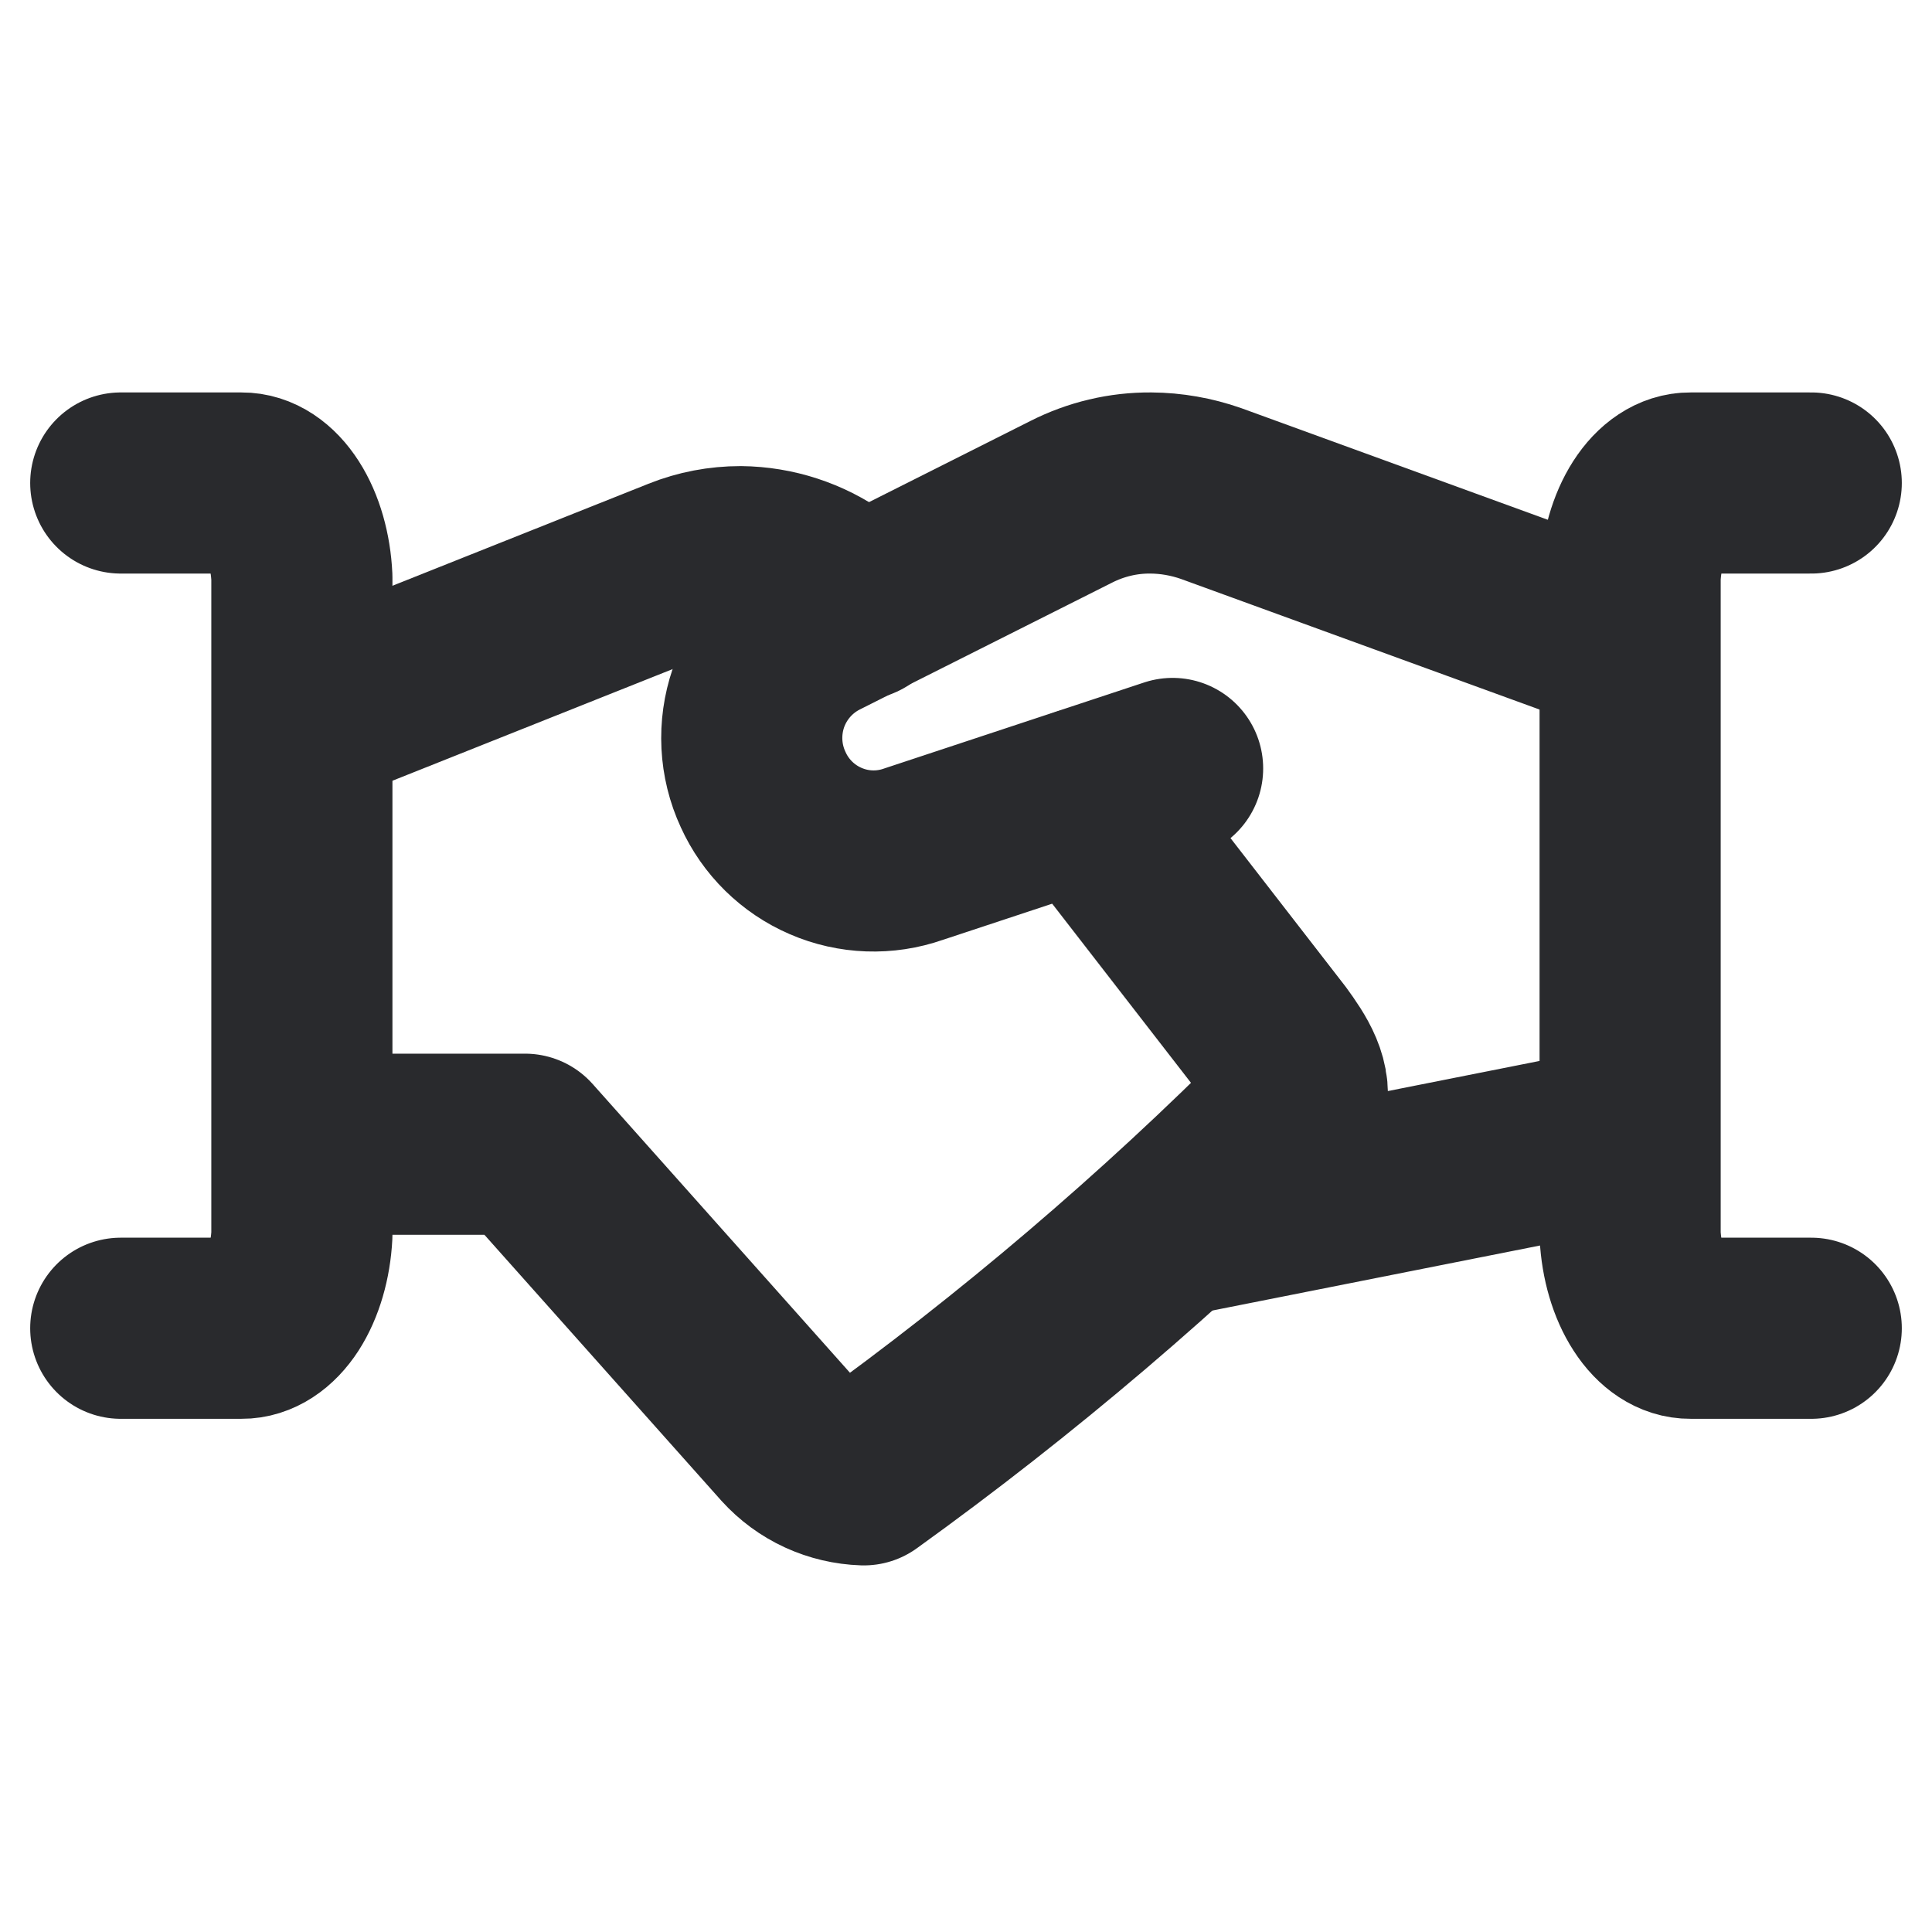
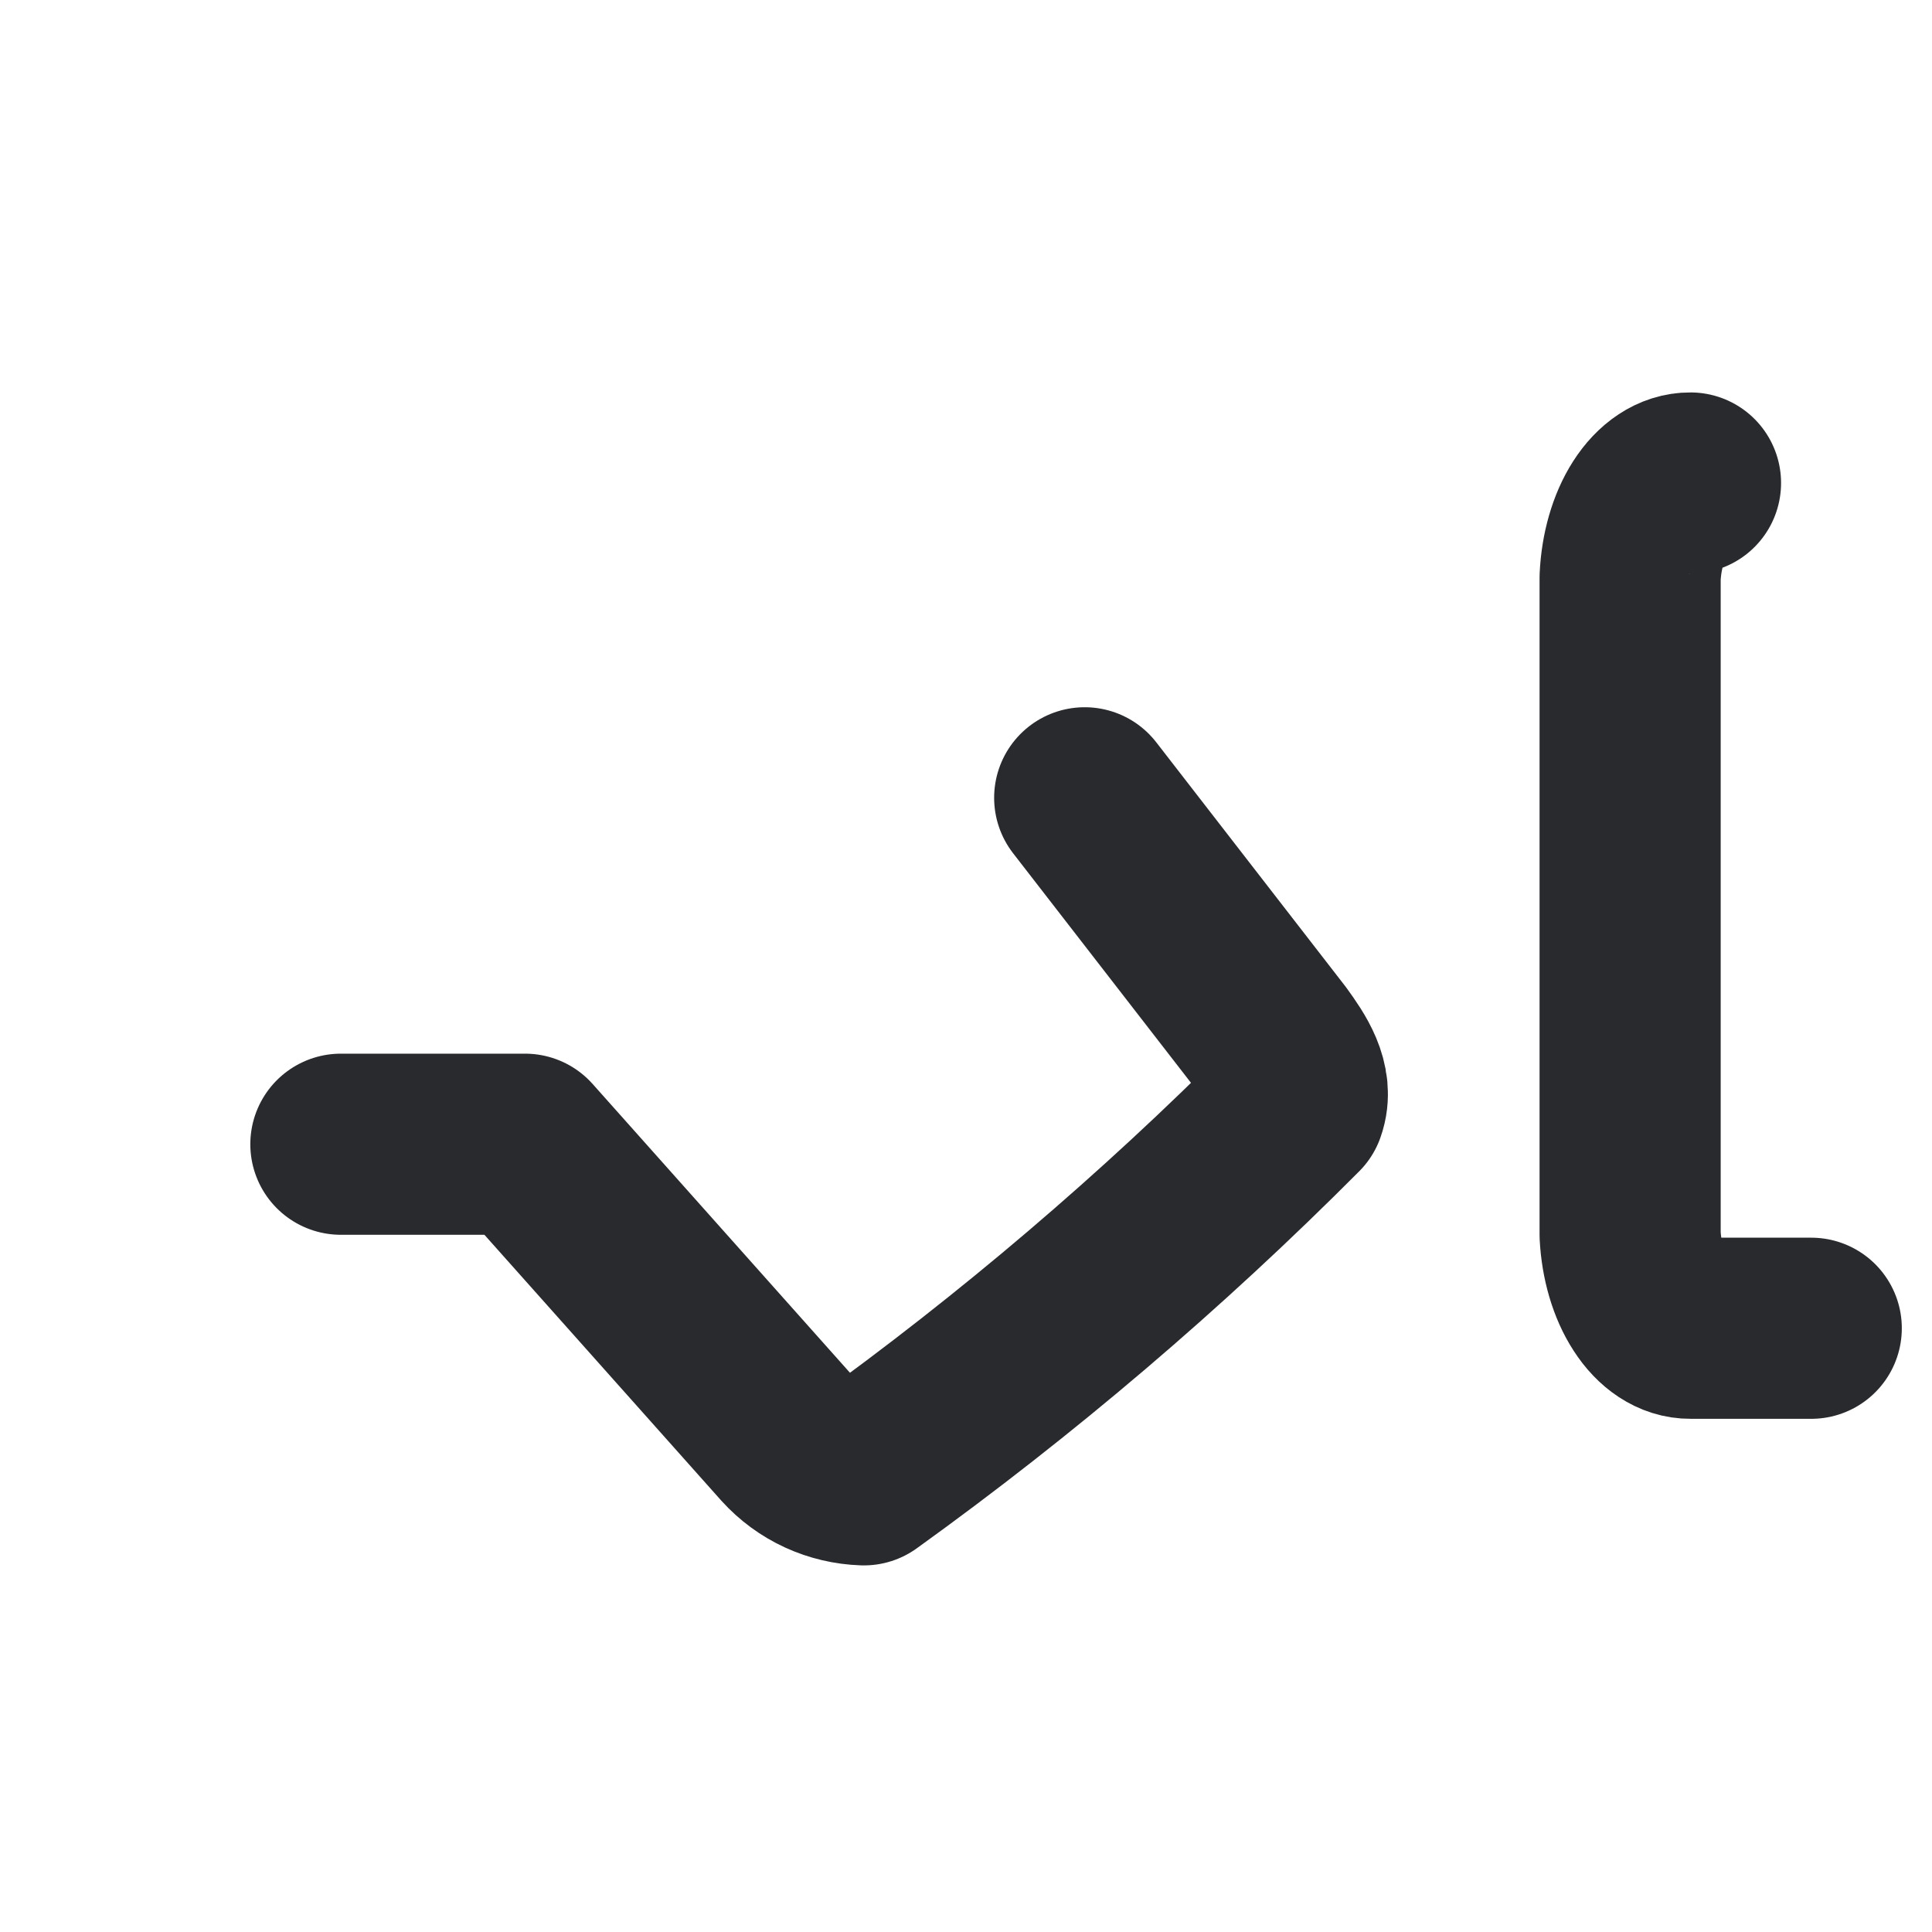
<svg xmlns="http://www.w3.org/2000/svg" width="16" height="16" viewBox="0 0 16 16" fill="none">
-   <path d="M13.158 9.47L9.711 10.154" stroke="#292A2D" stroke-width="1.5" stroke-linecap="round" stroke-linejoin="round" />
  <path d="M2.823 9.476H4.348L6.532 11.927C6.611 12.014 6.707 12.085 6.814 12.134C6.921 12.183 7.036 12.21 7.154 12.214C8.425 11.299 9.62 10.281 10.725 9.171C10.794 8.978 10.663 8.785 10.545 8.623L8.983 6.607" stroke="#292A2D" stroke-width="1.5" stroke-linecap="round" stroke-linejoin="round" />
-   <path d="M7.116 5.046L6.899 4.859C6.675 4.7 6.408 4.613 6.133 4.61C5.967 4.61 5.802 4.641 5.648 4.703L2.867 5.811" stroke="#292A2D" stroke-width="1.5" stroke-linecap="round" stroke-linejoin="round" />
-   <path d="M1 4H2C2.126 3.999 2.247 4.079 2.34 4.224C2.433 4.369 2.49 4.568 2.5 4.781V10.228C2.489 10.439 2.431 10.636 2.339 10.779C2.246 10.922 2.125 11.001 2 11H1" stroke="#292A2D" stroke-width="1.5" stroke-linecap="round" stroke-linejoin="round" />
-   <path d="M9.711 6.364L7.565 7.074C7.328 7.157 7.069 7.148 6.838 7.048C6.608 6.949 6.423 6.767 6.32 6.539C6.209 6.3 6.196 6.028 6.281 5.78C6.367 5.532 6.546 5.326 6.781 5.207L8.871 4.156C9.076 4.052 9.302 3.998 9.531 4C9.7 4.001 9.869 4.031 10.029 4.087L13.14 5.22" stroke="#292A2D" stroke-width="1.5" stroke-linecap="round" stroke-linejoin="round" />
-   <path d="M15 11H14C13.875 11.001 13.754 10.922 13.662 10.779C13.569 10.636 13.511 10.439 13.5 10.228V4.781C13.51 4.568 13.567 4.369 13.66 4.224C13.753 4.079 13.874 3.999 14 4H15" stroke="#292A2D" stroke-width="1.5" stroke-linecap="round" stroke-linejoin="round" />
+   <path d="M15 11H14C13.875 11.001 13.754 10.922 13.662 10.779C13.569 10.636 13.511 10.439 13.5 10.228V4.781C13.51 4.568 13.567 4.369 13.66 4.224C13.753 4.079 13.874 3.999 14 4" stroke="#292A2D" stroke-width="1.5" stroke-linecap="round" stroke-linejoin="round" />
</svg>